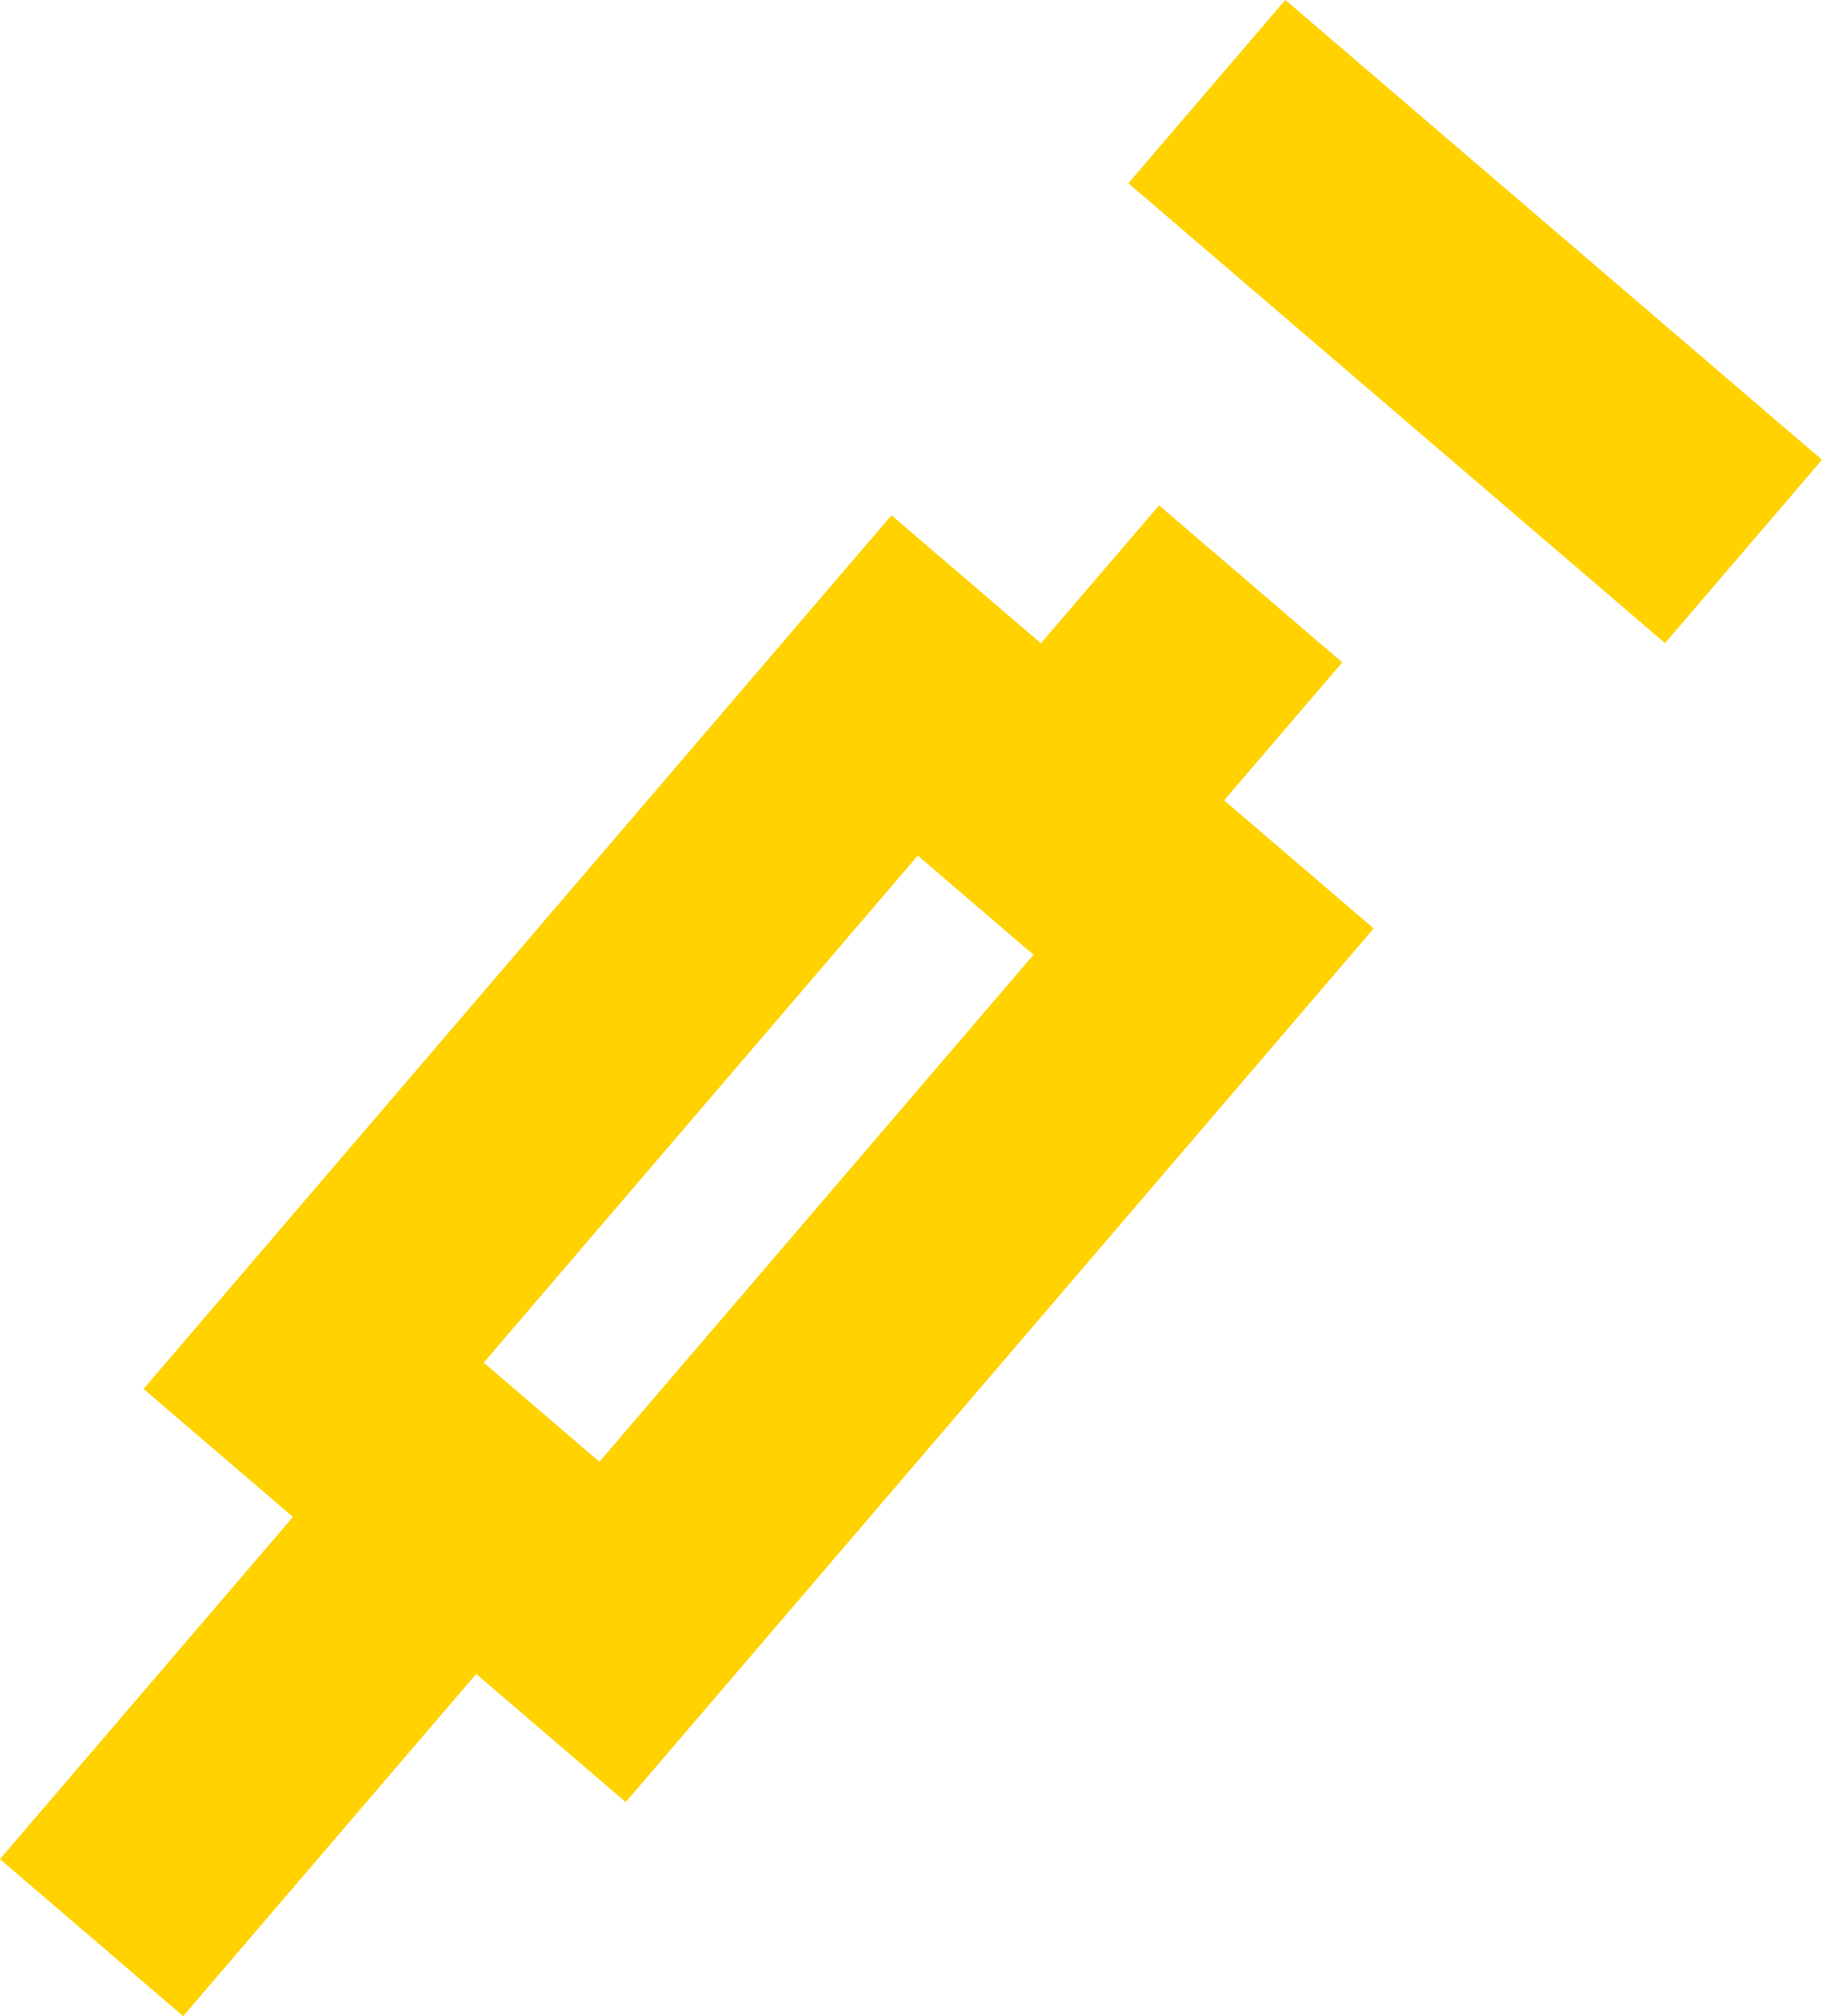
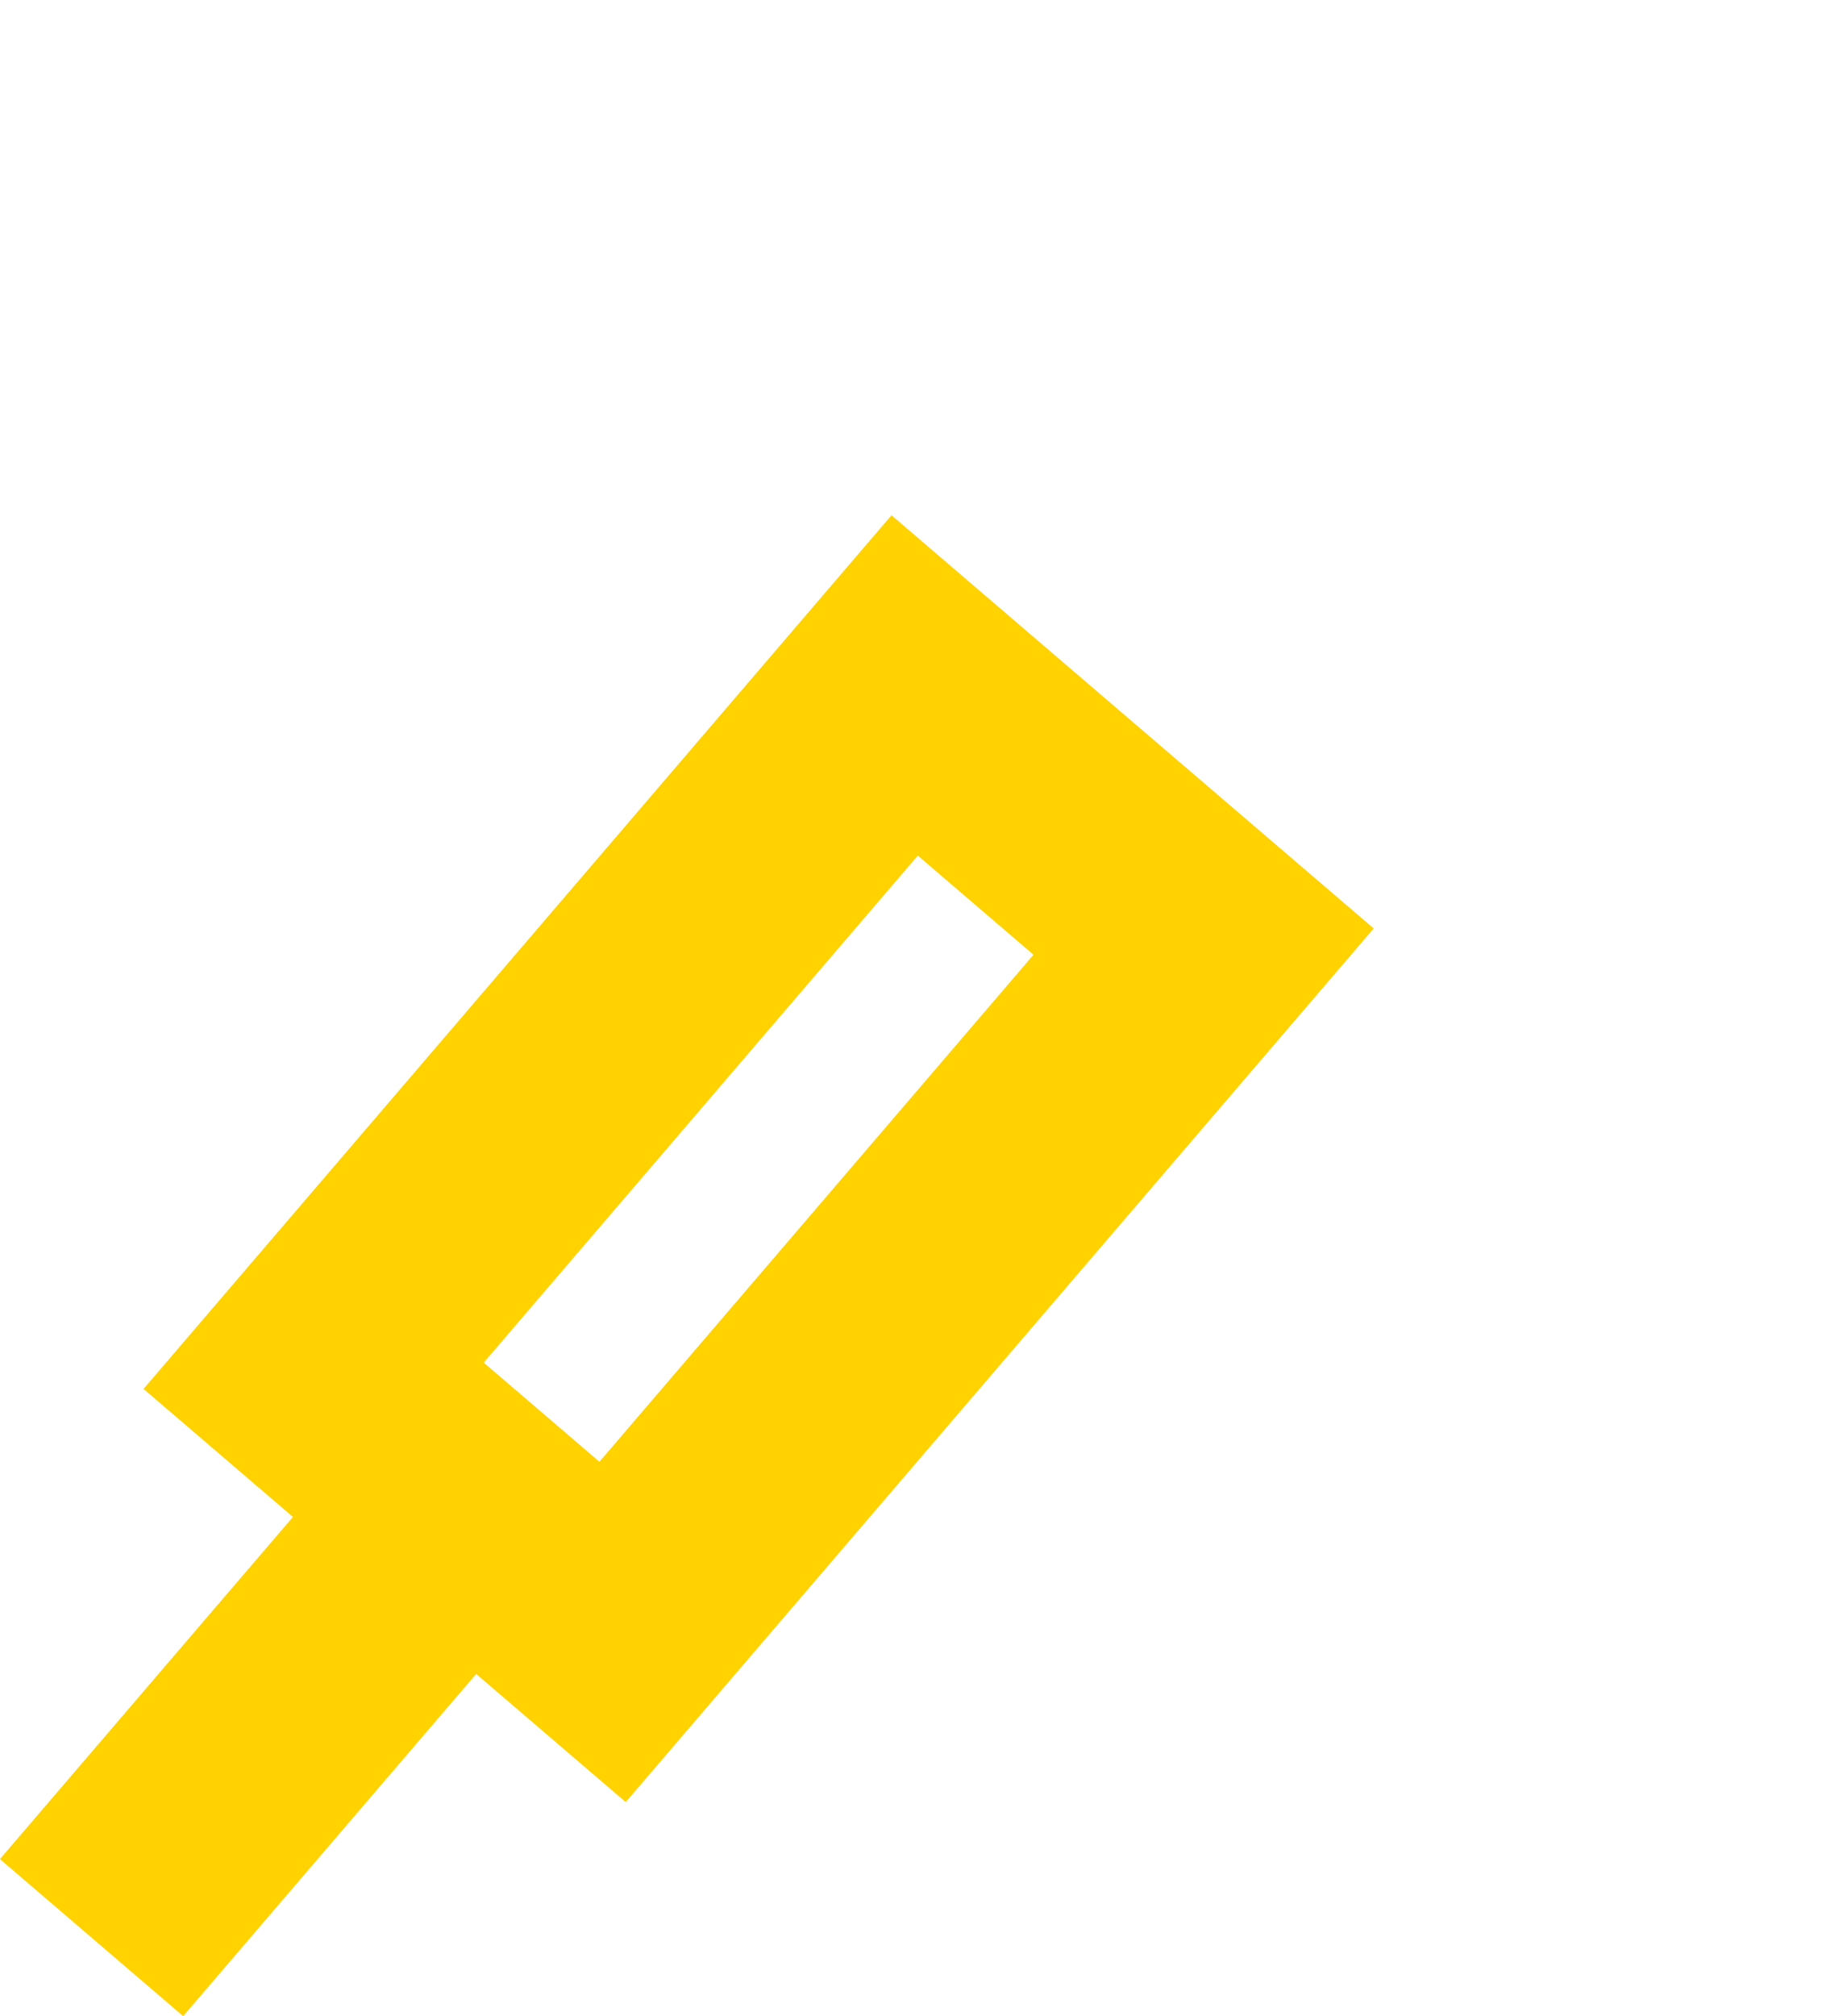
<svg xmlns="http://www.w3.org/2000/svg" id="Layer_2" viewBox="0 0 145.07 160.46">
  <defs>
    <style> .cls-1 { stroke-miterlimit: 10; stroke-width: 19.21px; } .cls-1, .cls-2 { fill: none; stroke: #ffd200; } .cls-2 { stroke-miterlimit: 10; stroke-width: 19.21px; } </style>
  </defs>
  <g id="Layer_1-2" data-name="Layer_1">
    <rect class="cls-1" x="24.23" y="76.55" width="72.34" height="31.34" transform="translate(-48.93 78.1) rotate(-49.42)" />
-     <line class="cls-2" x1="99.58" y1="46.47" x2="88.92" y2="58.91" />
    <line class="cls-2" x1="33.22" y1="123.94" x2="7.29" y2="154.21" />
-     <line class="cls-2" x1="96.09" y1="7.29" x2="138.82" y2="43.89" />
  </g>
</svg>